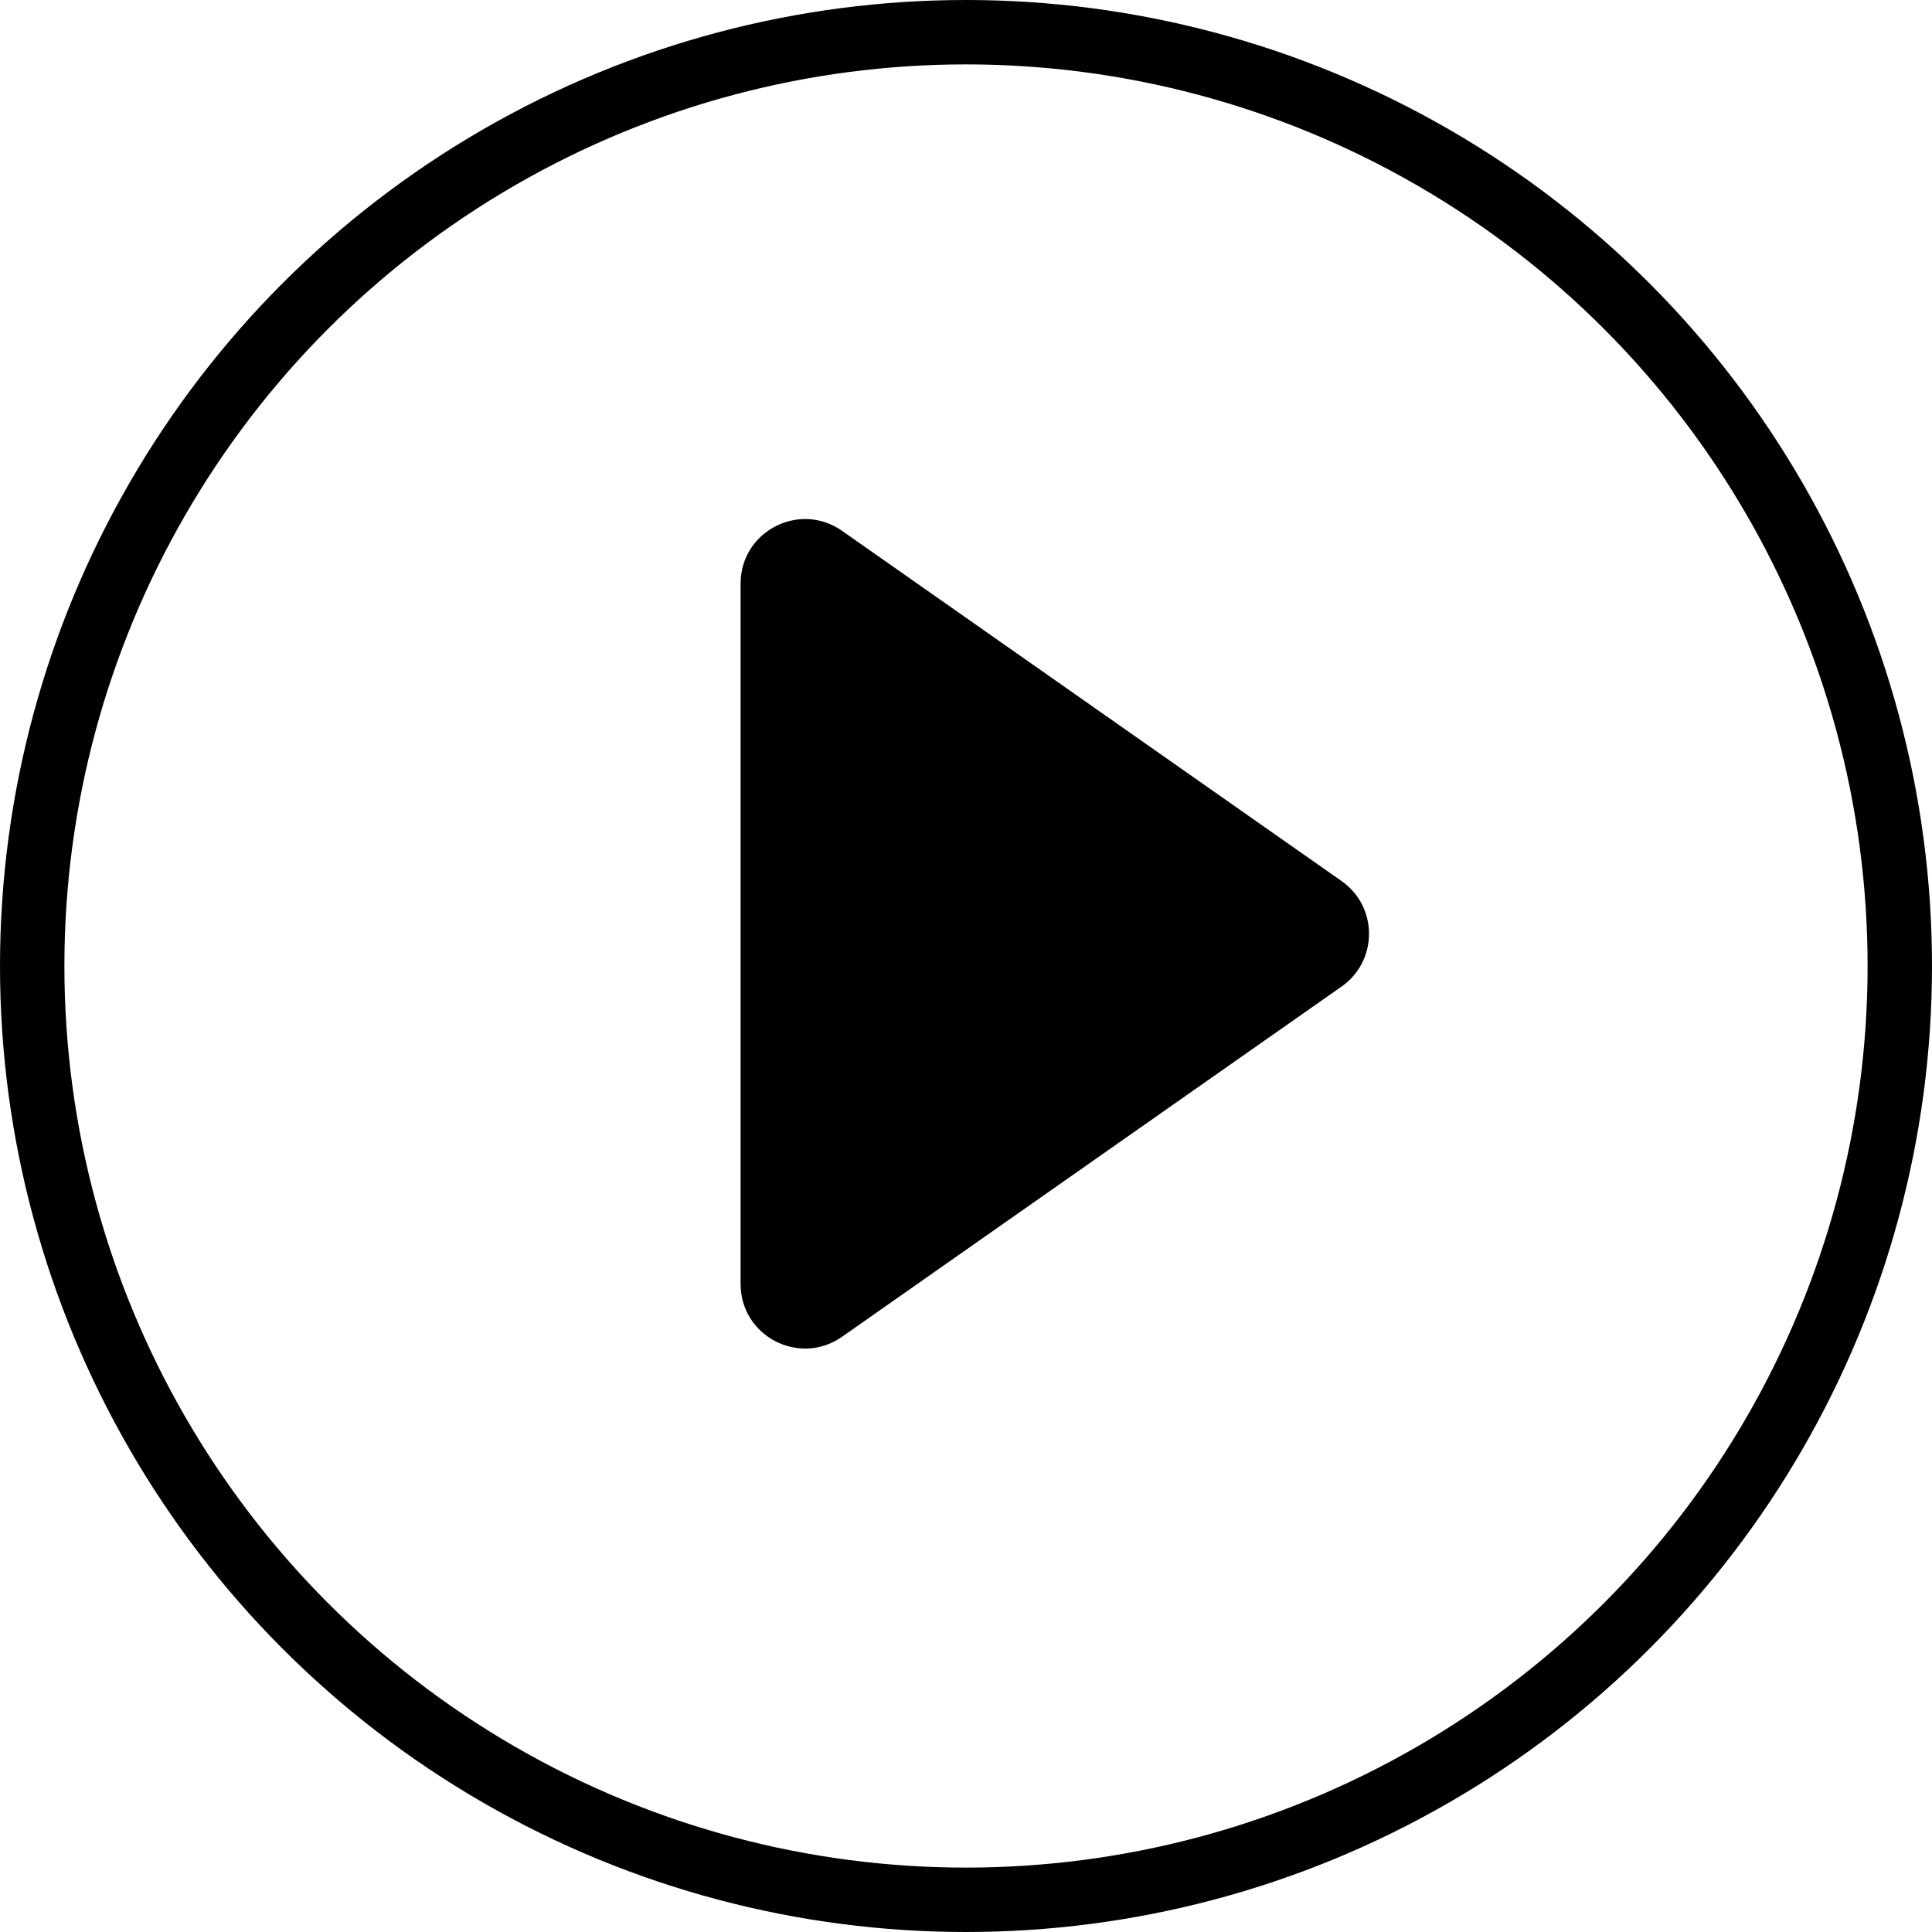
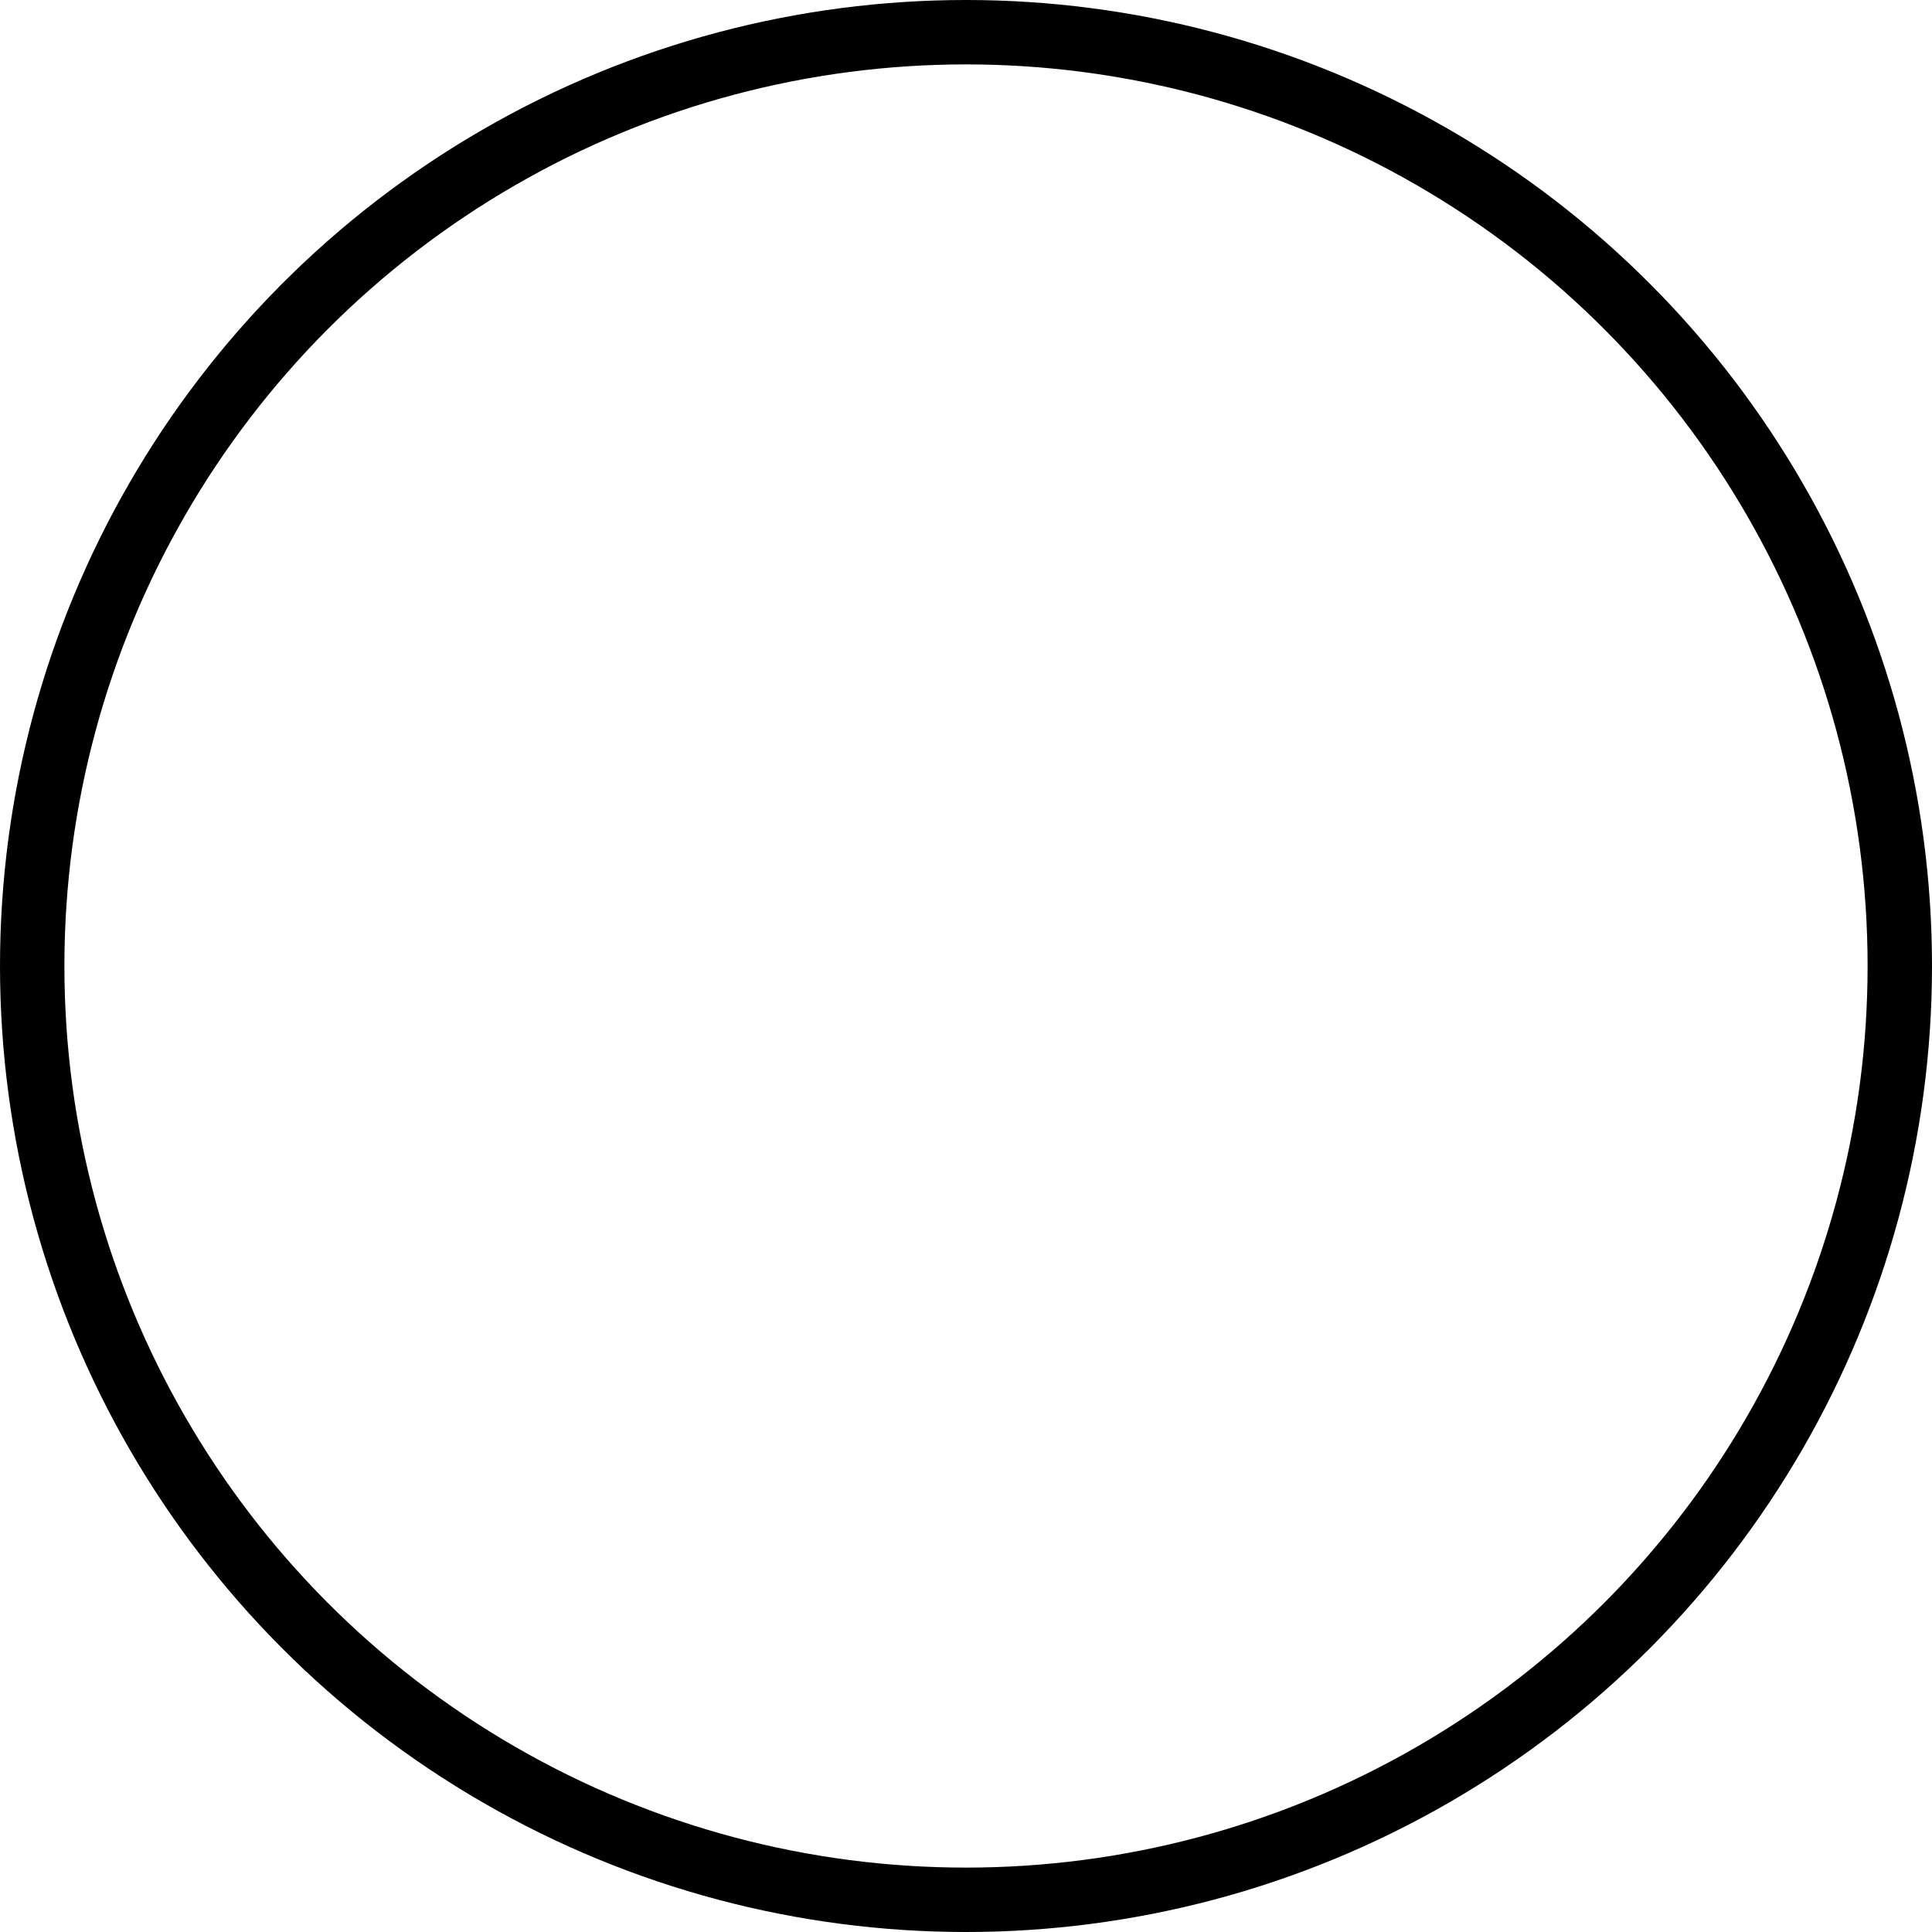
<svg xmlns="http://www.w3.org/2000/svg" width="30" height="30" viewBox="0 0 30 30" fill="none">
  <circle cx="15" cy="15" r="14.5" stroke="black" />
-   <path d="M20.832 13.681C21.4 14.079 21.4 14.921 20.832 15.319L13.074 20.758C12.411 21.222 11.5 20.748 11.5 19.939L11.5 9.061C11.5 8.252 12.411 7.778 13.074 8.242L20.832 13.681Z" fill="black" />
</svg>